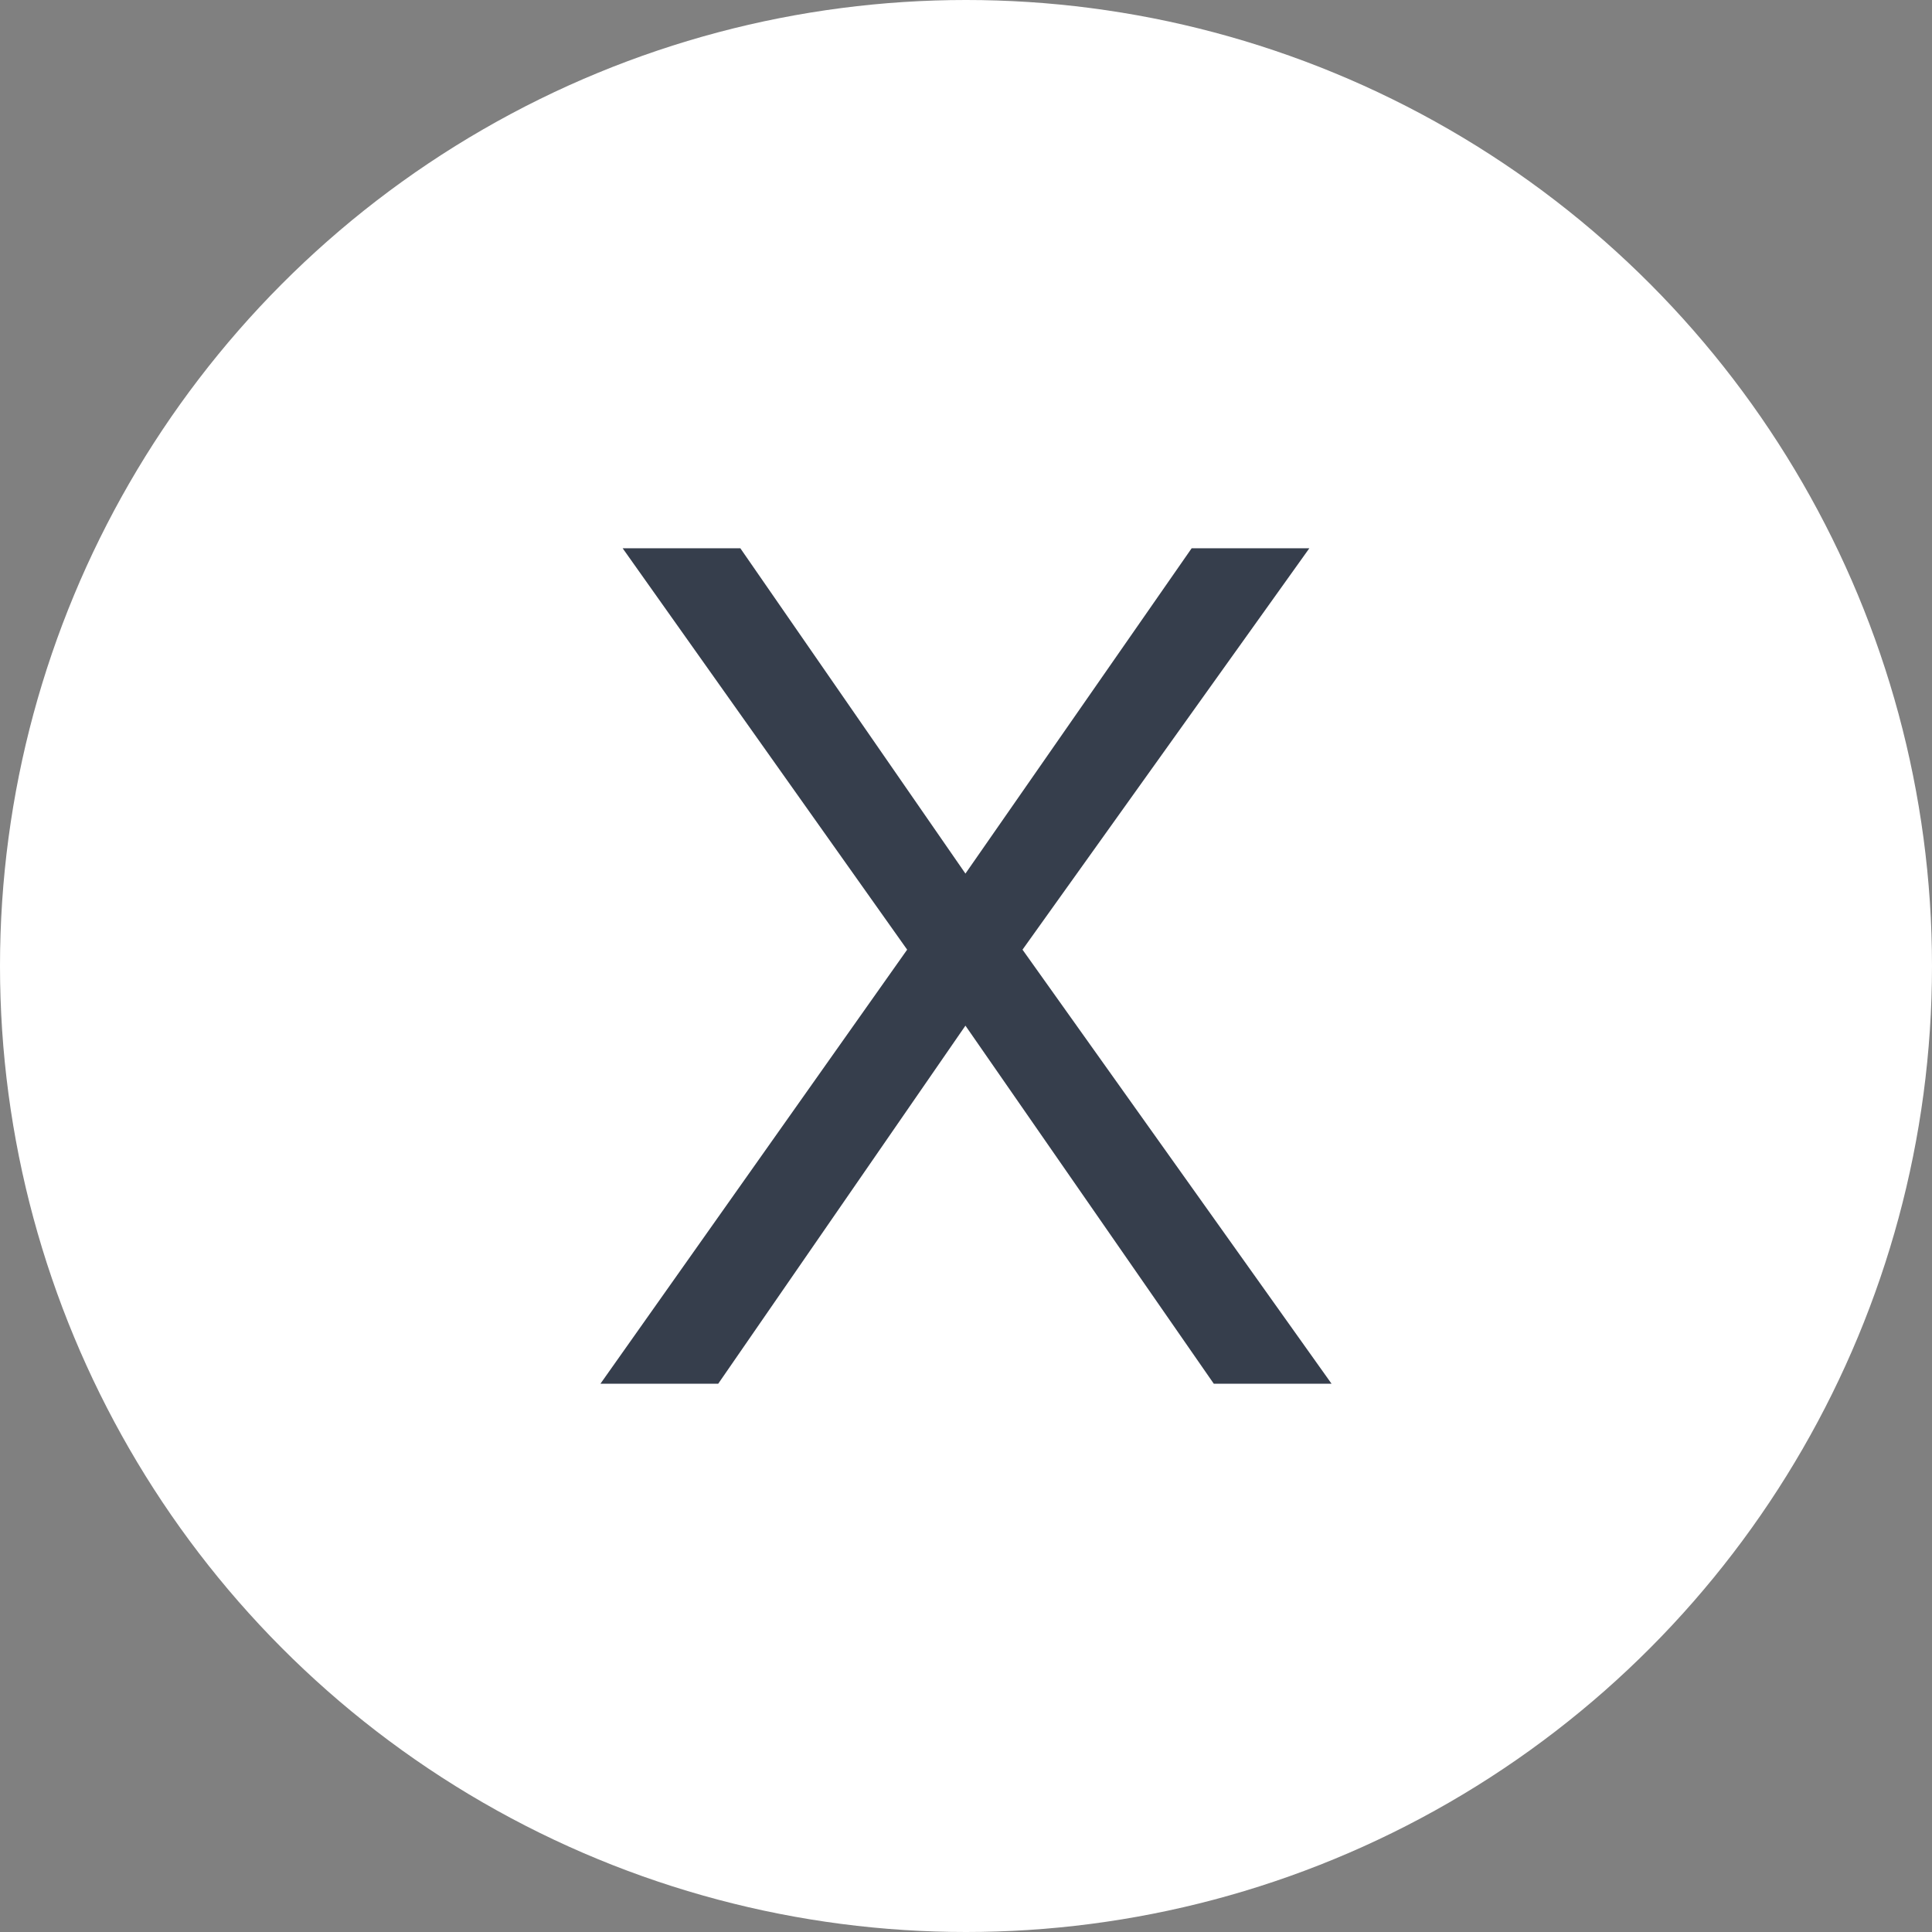
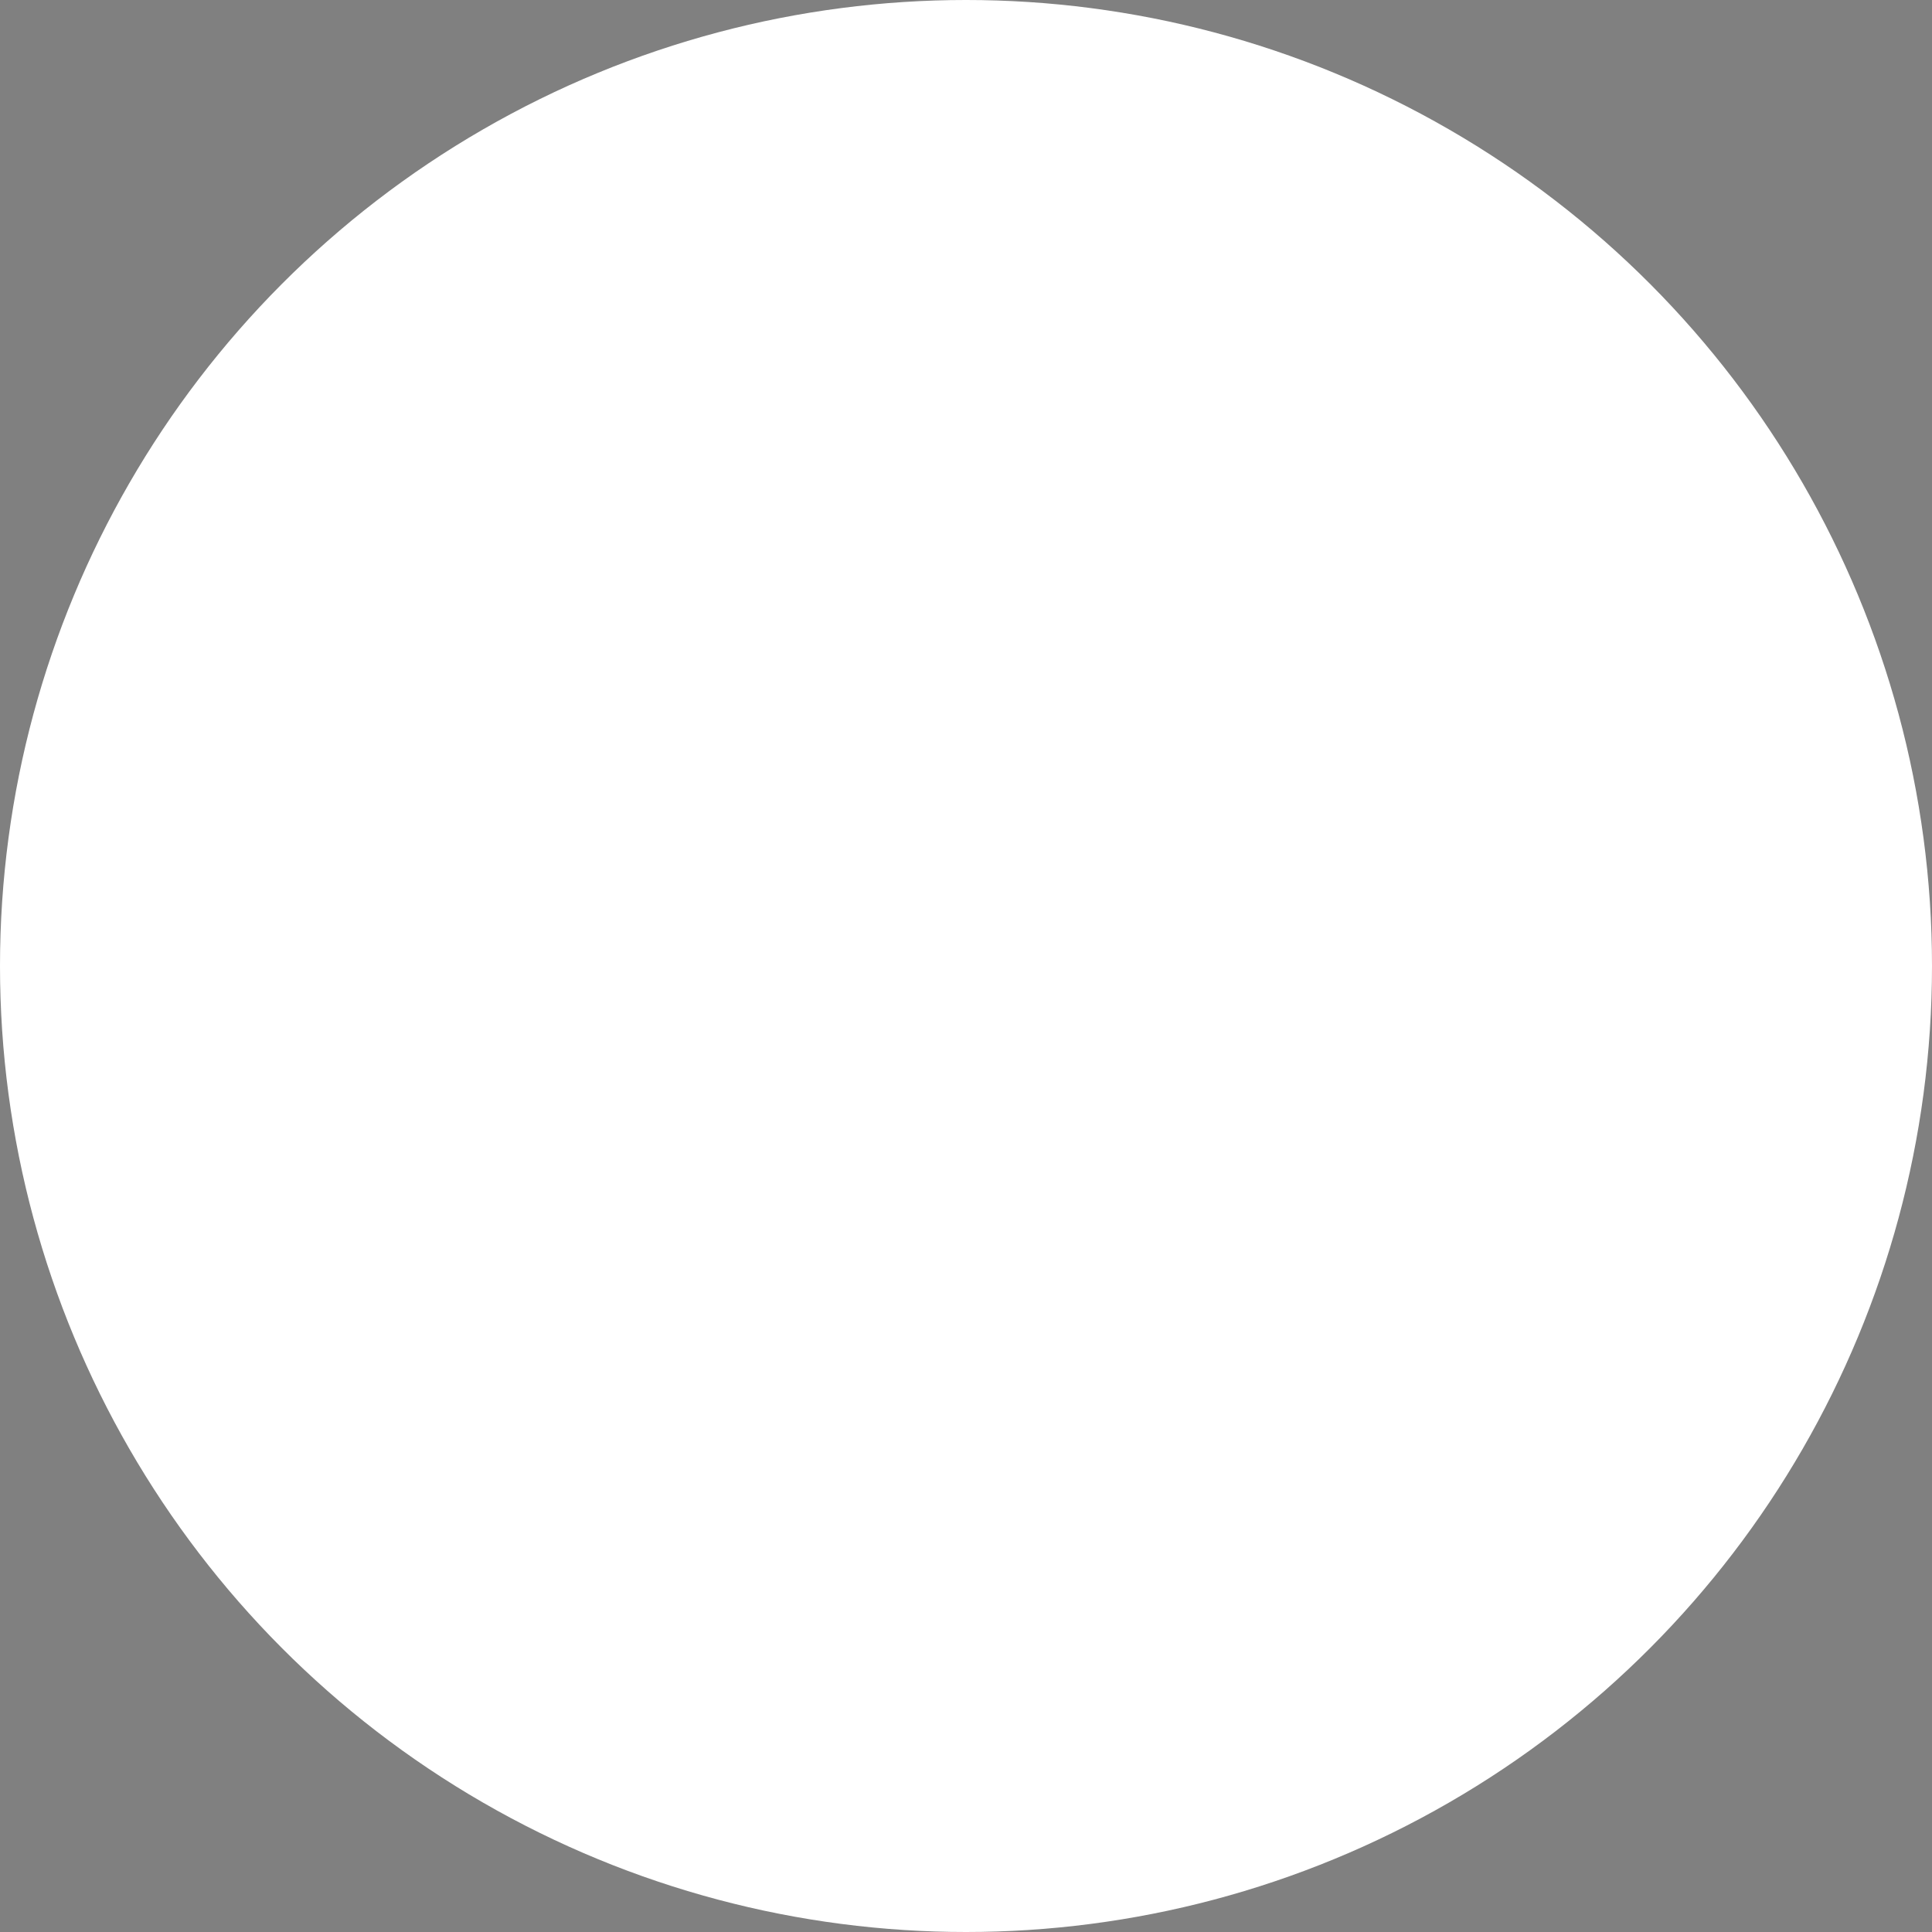
<svg xmlns="http://www.w3.org/2000/svg" width="24px" height="24px" viewBox="0 0 24 24" version="1.1">
  <rect x="0" y="0" width="24" height="24" fill="#808080" stroke="none" />
  <title>88-01</title>
  <desc>Created with Sketch.</desc>
  <g id="关于我们" stroke="none" stroke-width="1" fill="none" fill-rule="evenodd">
    <g id="92-MT4下载-调整" transform="translate(-878, -372)">
      <g id="编组-2">
        <g id="编组-6" transform="translate(748, 372)">
          <g id="3-10" transform="translate(130, 0)">
            <g id="编组">
              <circle id="椭圆形" fill="#FFFFFF" cx="12" cy="12" r="12" />
-               <polygon id="X" fill="#363E4C" fill-rule="nonzero" points="8.922 17.189 11.993 12.741 15.078 17.189 16.541 17.189 12.702 11.797 16.265 6.811 14.803 6.811 11.993 10.852 9.197 6.811 7.735 6.811 11.269 11.797 7.459 17.189" />
            </g>
          </g>
        </g>
      </g>
    </g>
  </g>
</svg>